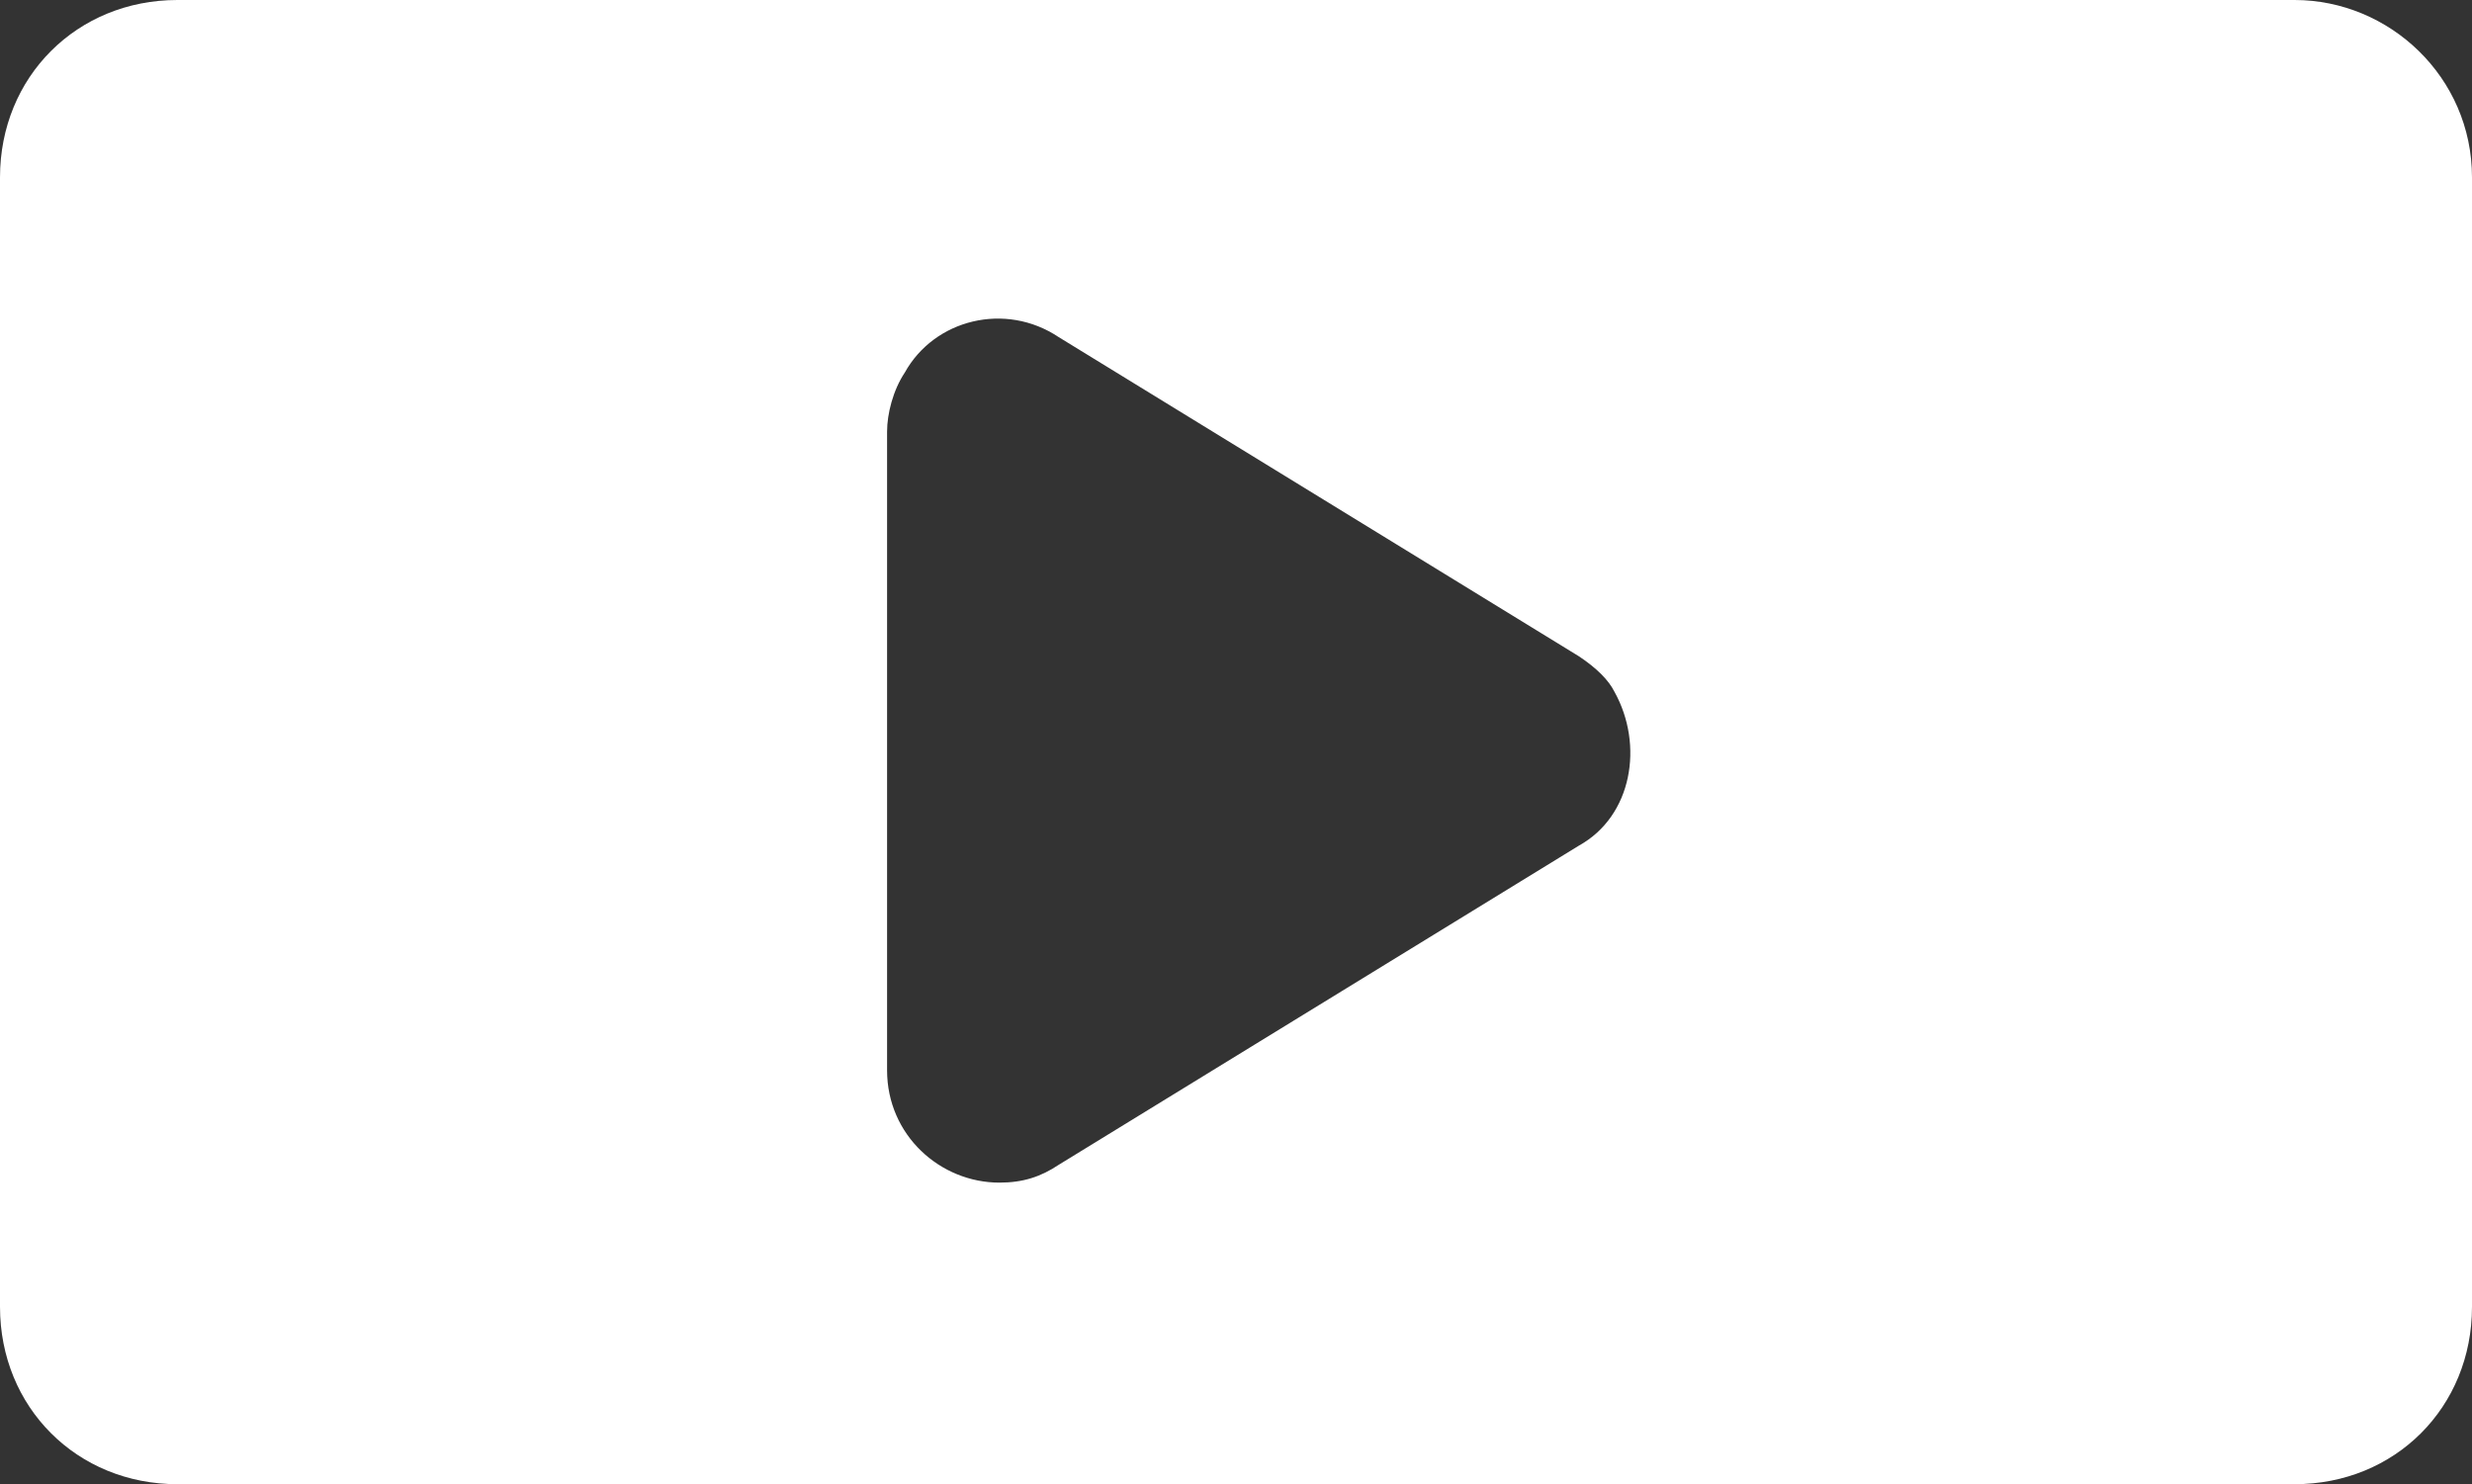
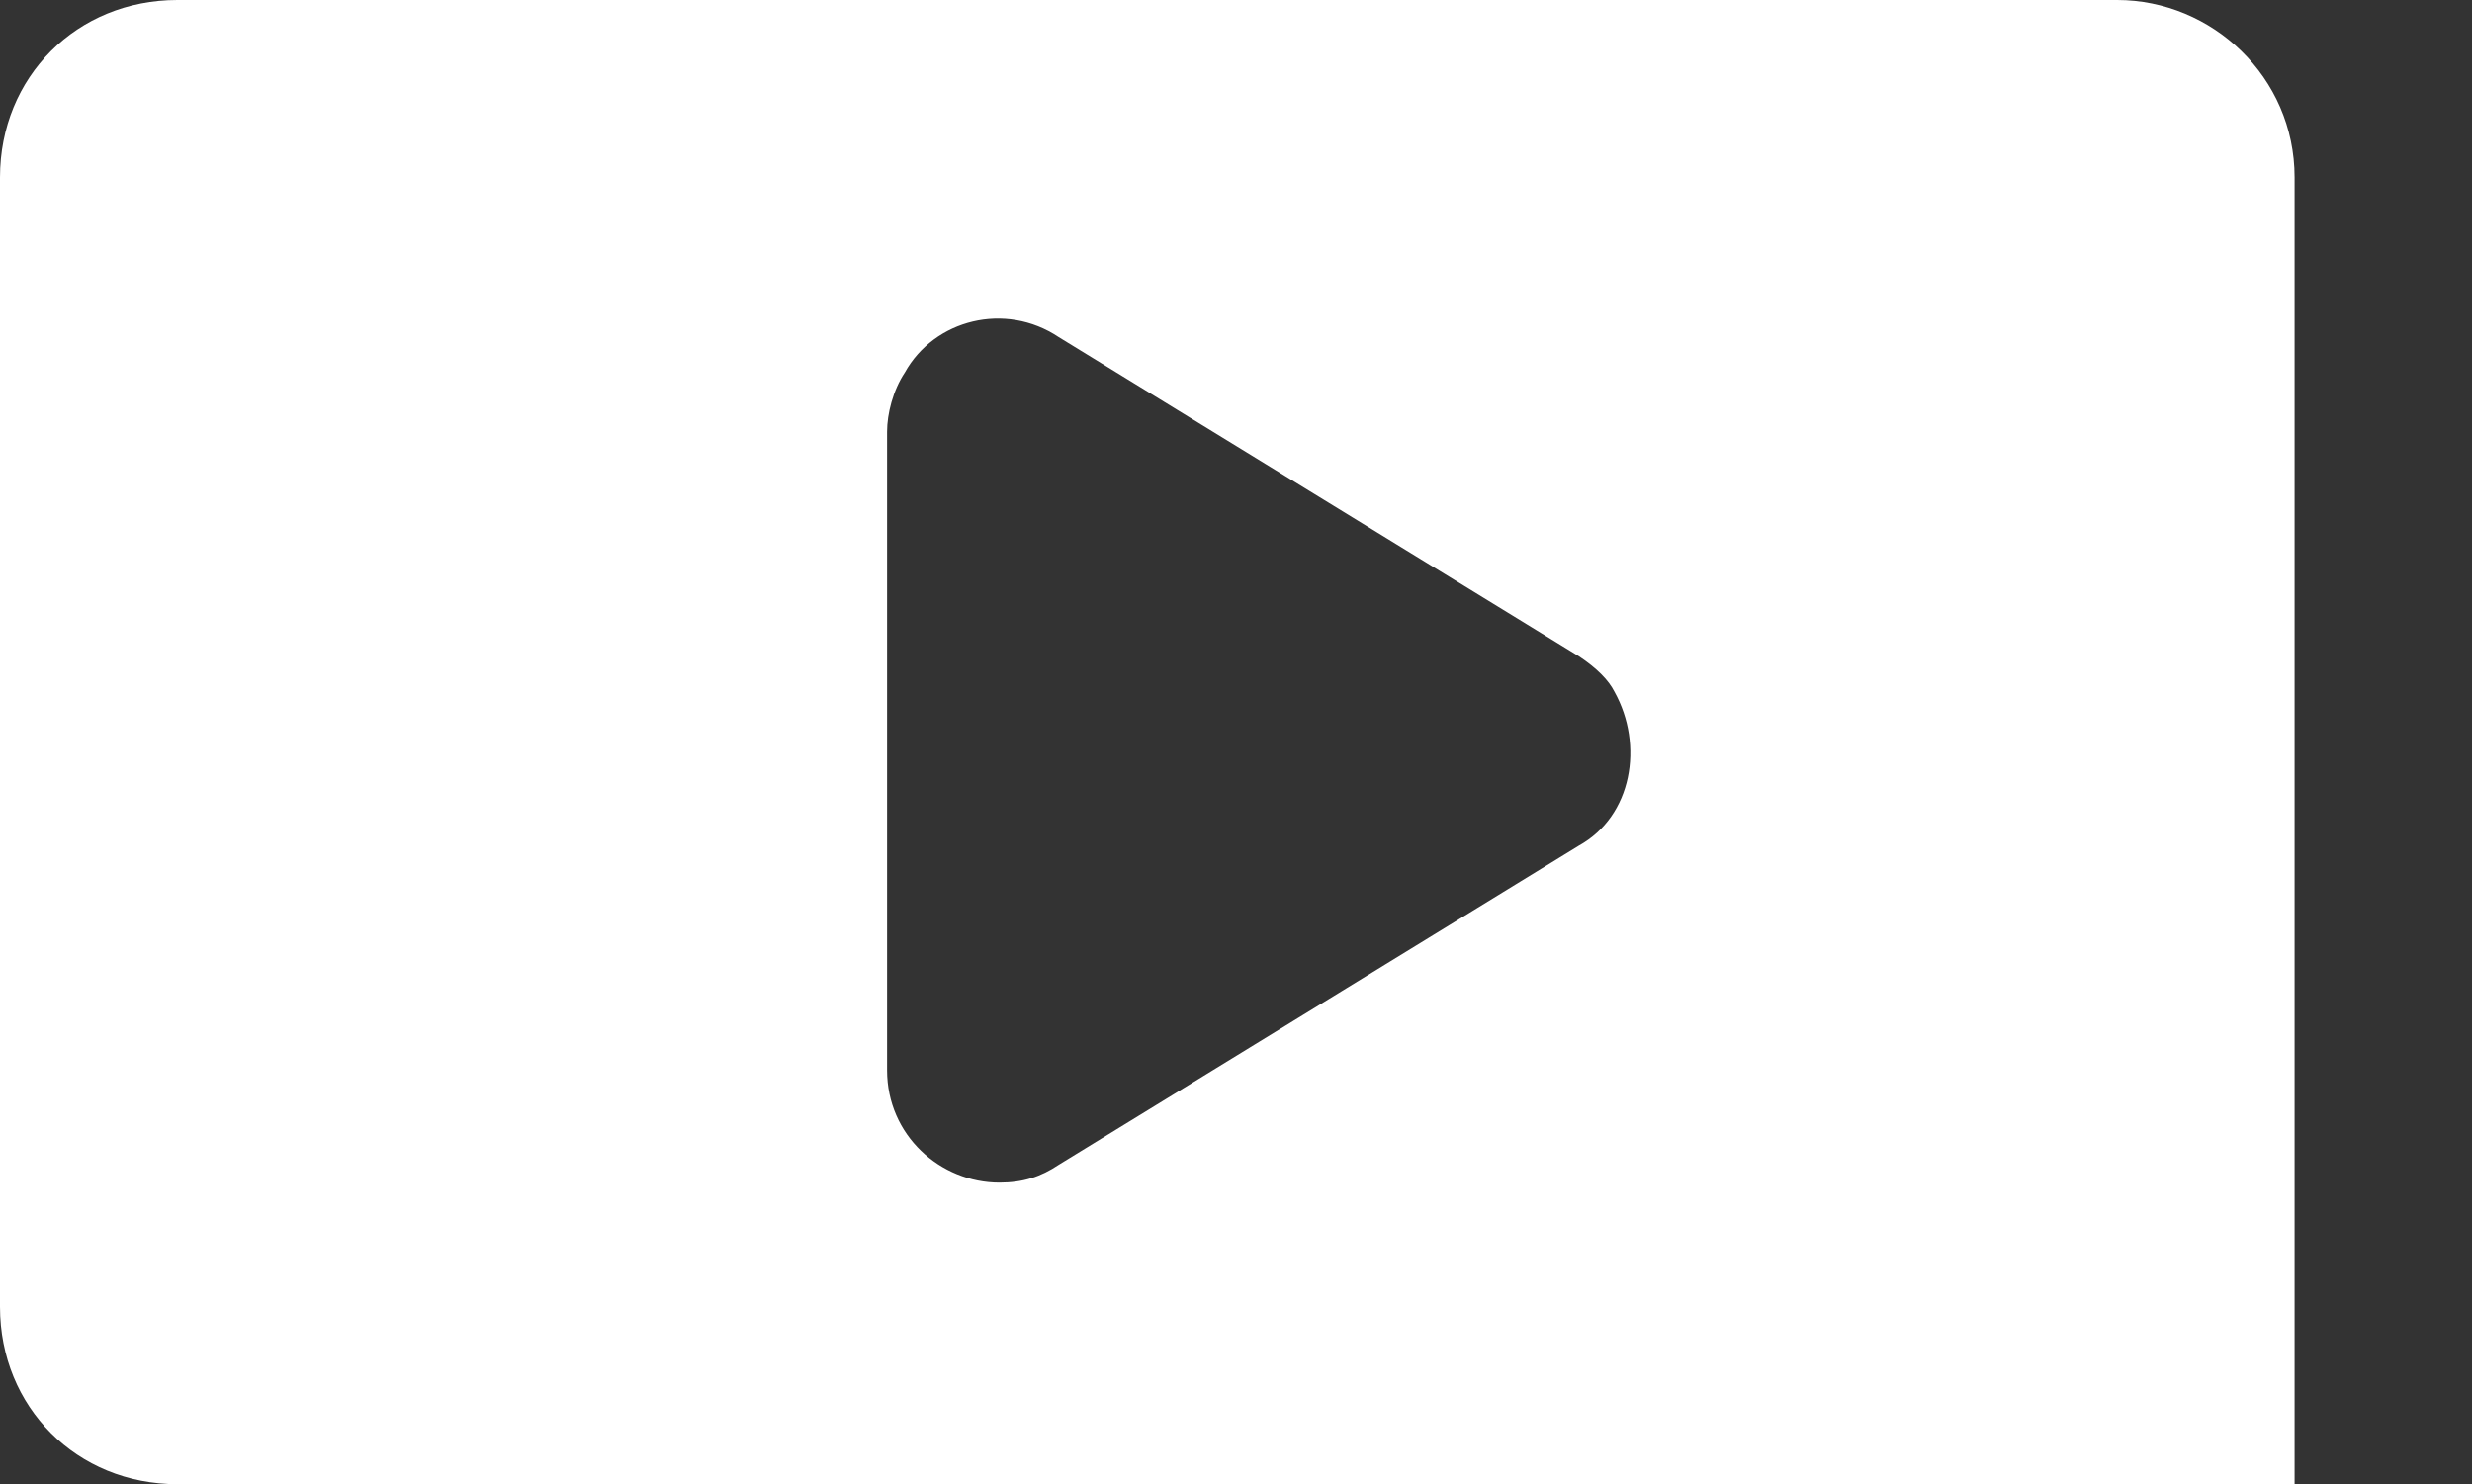
<svg xmlns="http://www.w3.org/2000/svg" viewBox="0 0 41.8 25.1">
  <rect x="0" y="0" width="41.8" height="25.1" fill="#333333" stroke="none" />
-   <path fill="#fff" d="M38.8 0H3C1.3 0 0 1.3 0 3v19.1c0 1.7 1.3 3 3 3h35.8c1.7 0 3-1.3 3-3V3c0-1.7-1.4-3-3-3zM26.7 14.3l-8.8 5.4c-.3.2-.6.3-1 .3-1 0-1.9-.8-1.9-1.9V7.3c0-.3.1-.7.3-1 .5-.9 1.7-1.2 2.6-.6l8.8 5.4c.3.2.5.4.6.6.5.9.3 2.1-.6 2.6z" />
+   <path fill="#fff" d="M38.8 0H3C1.3 0 0 1.3 0 3v19.1c0 1.7 1.3 3 3 3h35.8V3c0-1.7-1.4-3-3-3zM26.7 14.3l-8.8 5.4c-.3.2-.6.3-1 .3-1 0-1.9-.8-1.9-1.9V7.3c0-.3.1-.7.3-1 .5-.9 1.7-1.2 2.6-.6l8.8 5.4c.3.2.5.4.6.6.5.9.3 2.1-.6 2.6z" />
</svg>